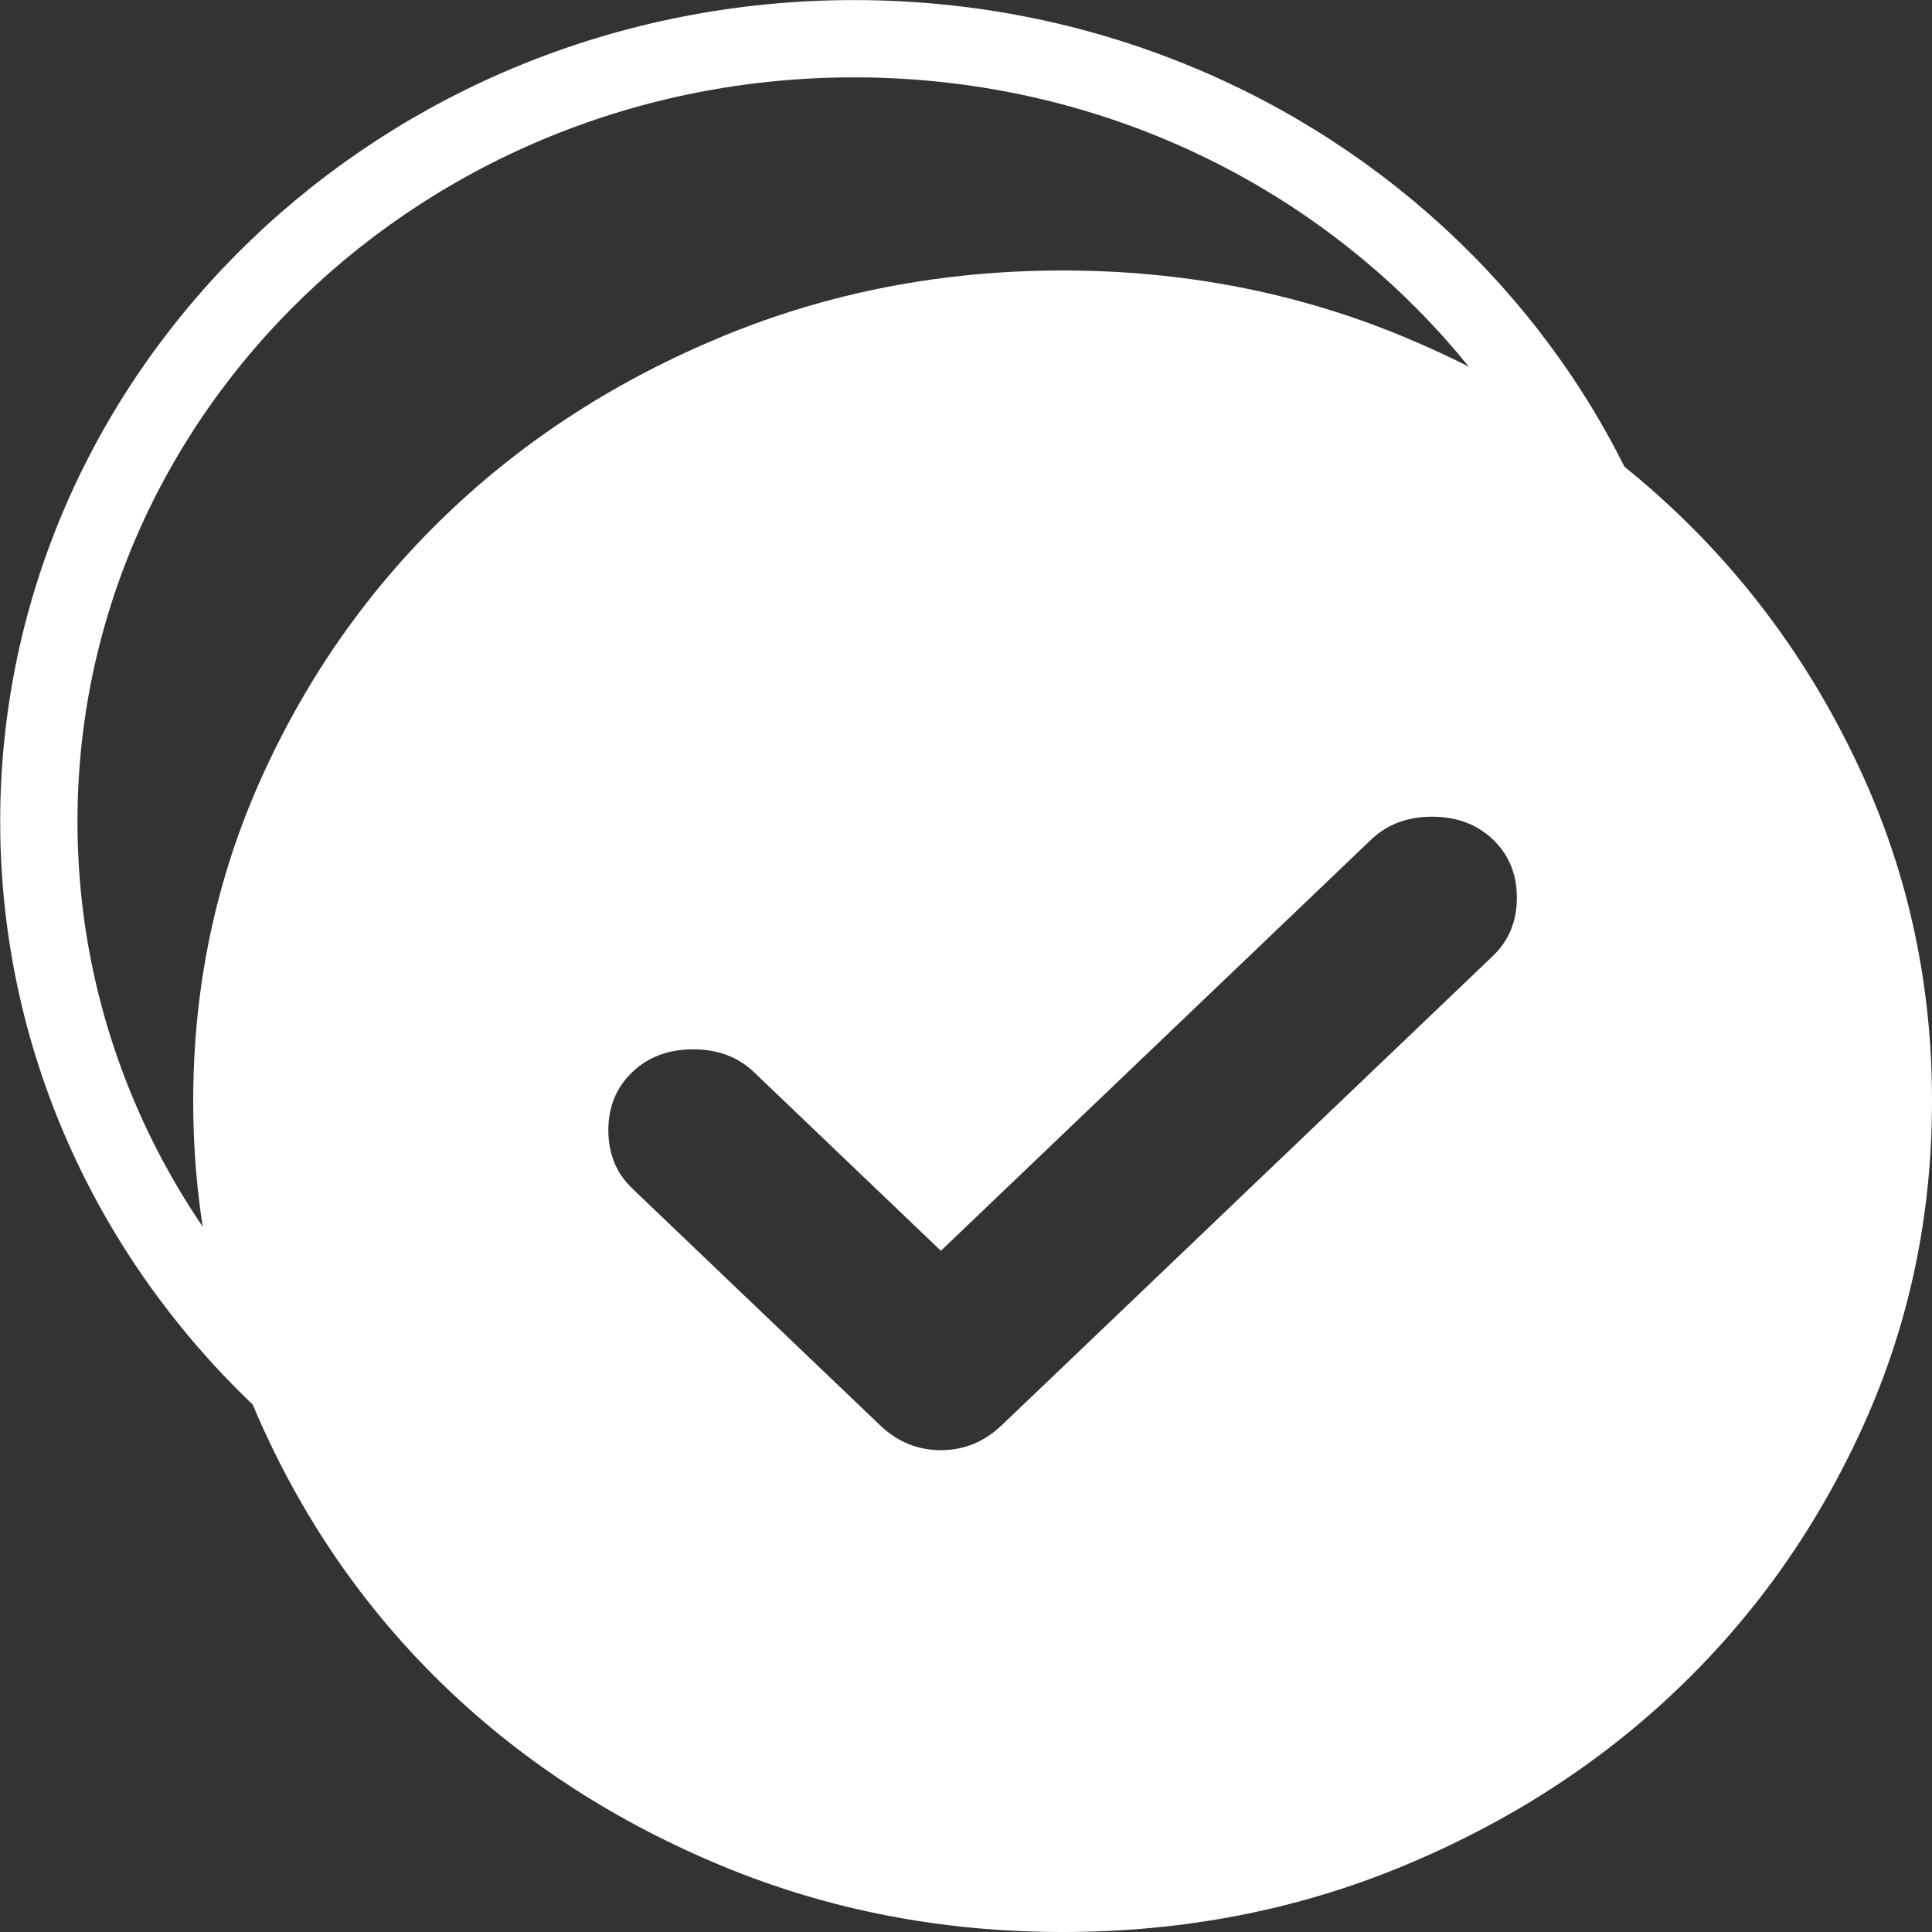
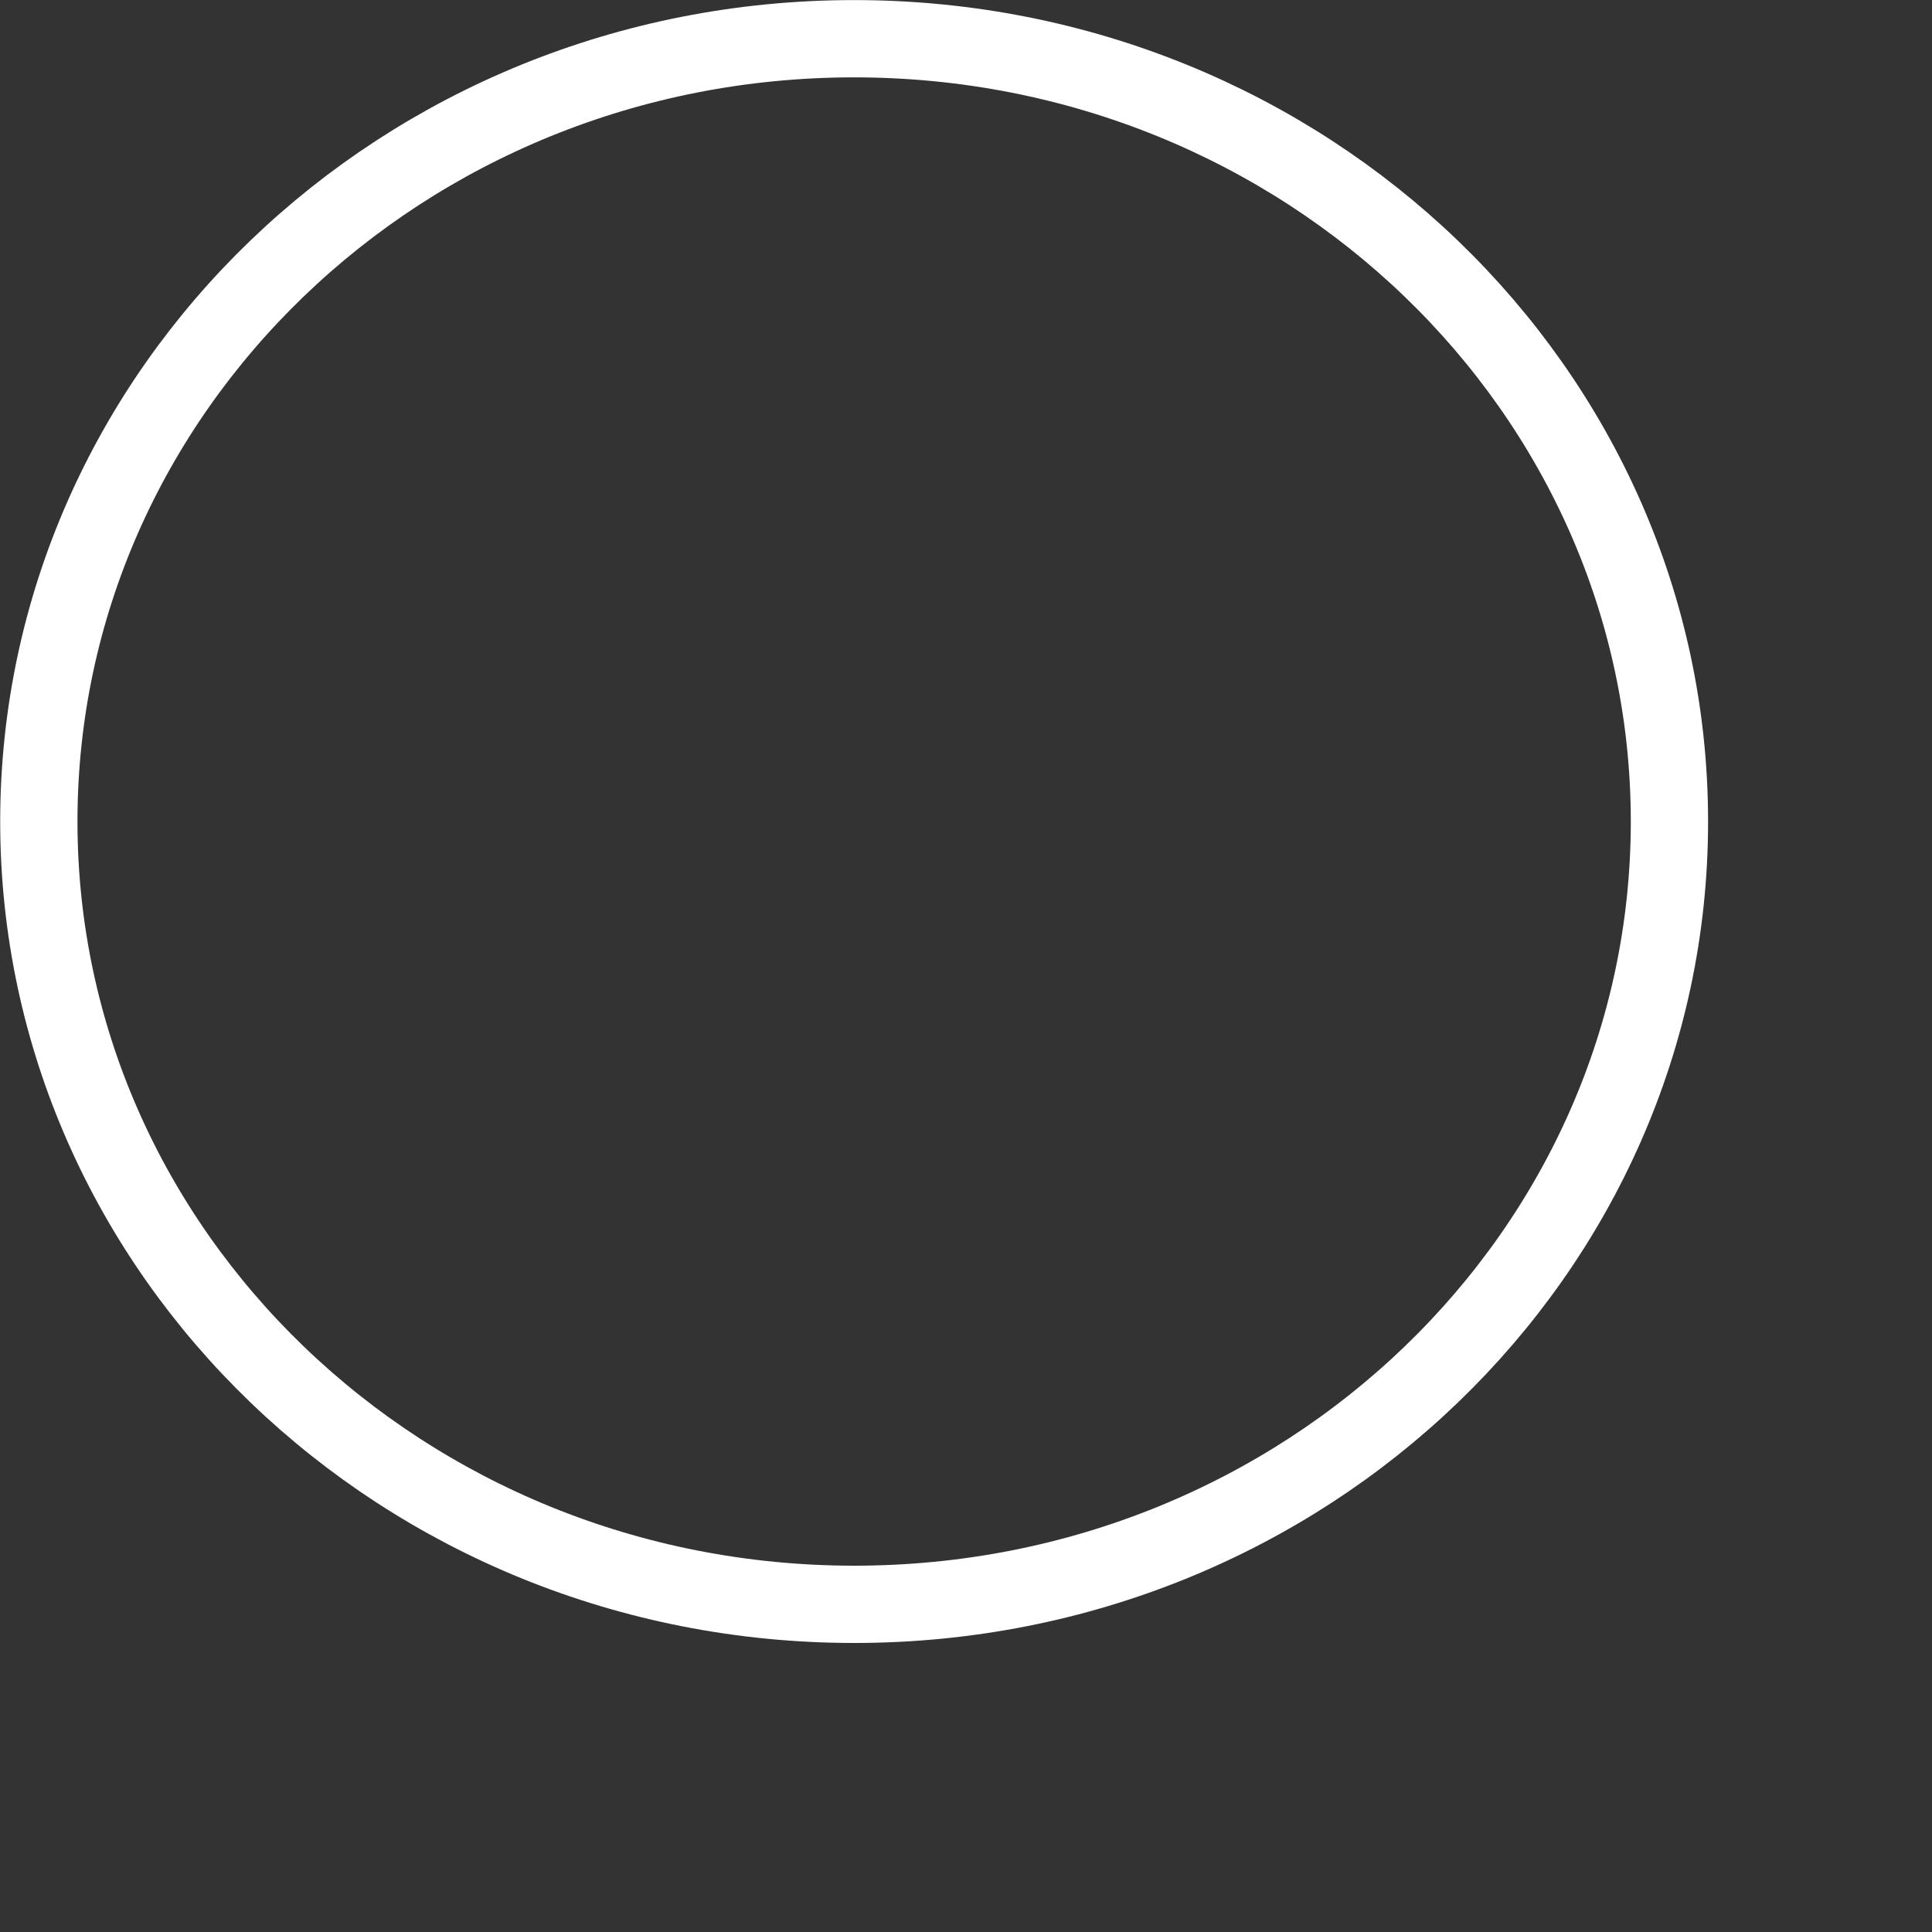
<svg xmlns="http://www.w3.org/2000/svg" width="50" height="50" viewBox="0 0 50 50" fill="none">
  <rect x="0" y="0" width="50" height="50" fill="#333333" stroke="none" />
  <path d="M1.005 21.264C1.002 10.111 10.41 1.004 22.1 1.002C33.791 1.001 43.203 10.107 43.205 21.259C43.208 32.411 33.8 41.519 22.11 41.52C10.42 41.521 1.008 32.416 1.005 21.264Z" stroke="white" stroke-width="2" />
-   <path d="M24.35 32.37L19.512 27.747C19.1 27.353 18.575 27.156 17.938 27.156C17.3 27.156 16.775 27.353 16.363 27.747C15.95 28.142 15.744 28.643 15.744 29.253C15.744 29.862 15.95 30.363 16.363 30.758L22.775 36.885C23.225 37.315 23.75 37.53 24.35 37.53C24.95 37.53 25.475 37.315 25.925 36.885L38.638 24.738C39.05 24.343 39.256 23.842 39.256 23.233C39.256 22.623 39.05 22.122 38.638 21.727C38.225 21.333 37.7 21.136 37.062 21.136C36.425 21.136 35.9 21.333 35.487 21.727L24.35 32.37ZM27.5 50C24.387 50 21.462 49.435 18.725 48.306C15.988 47.176 13.606 45.645 11.581 43.711C9.556 41.776 7.953 39.501 6.773 36.885C5.592 34.269 5.001 31.474 5 28.5C5 25.526 5.591 22.731 6.773 20.115C7.955 17.499 9.558 15.224 11.581 13.289C13.606 11.354 15.988 9.822 18.725 8.694C21.462 7.566 24.387 7.001 27.5 7C30.613 7 33.538 7.565 36.275 8.694C39.013 9.824 41.394 11.355 43.419 13.289C45.444 15.224 47.047 17.499 48.229 20.115C49.411 22.731 50.002 25.526 50 28.5C50 31.474 49.409 34.269 48.227 36.885C47.045 39.501 45.442 41.776 43.419 43.711C41.394 45.646 39.013 47.178 36.275 48.308C33.538 49.437 30.613 50.001 27.5 50Z" fill="white" />
</svg>